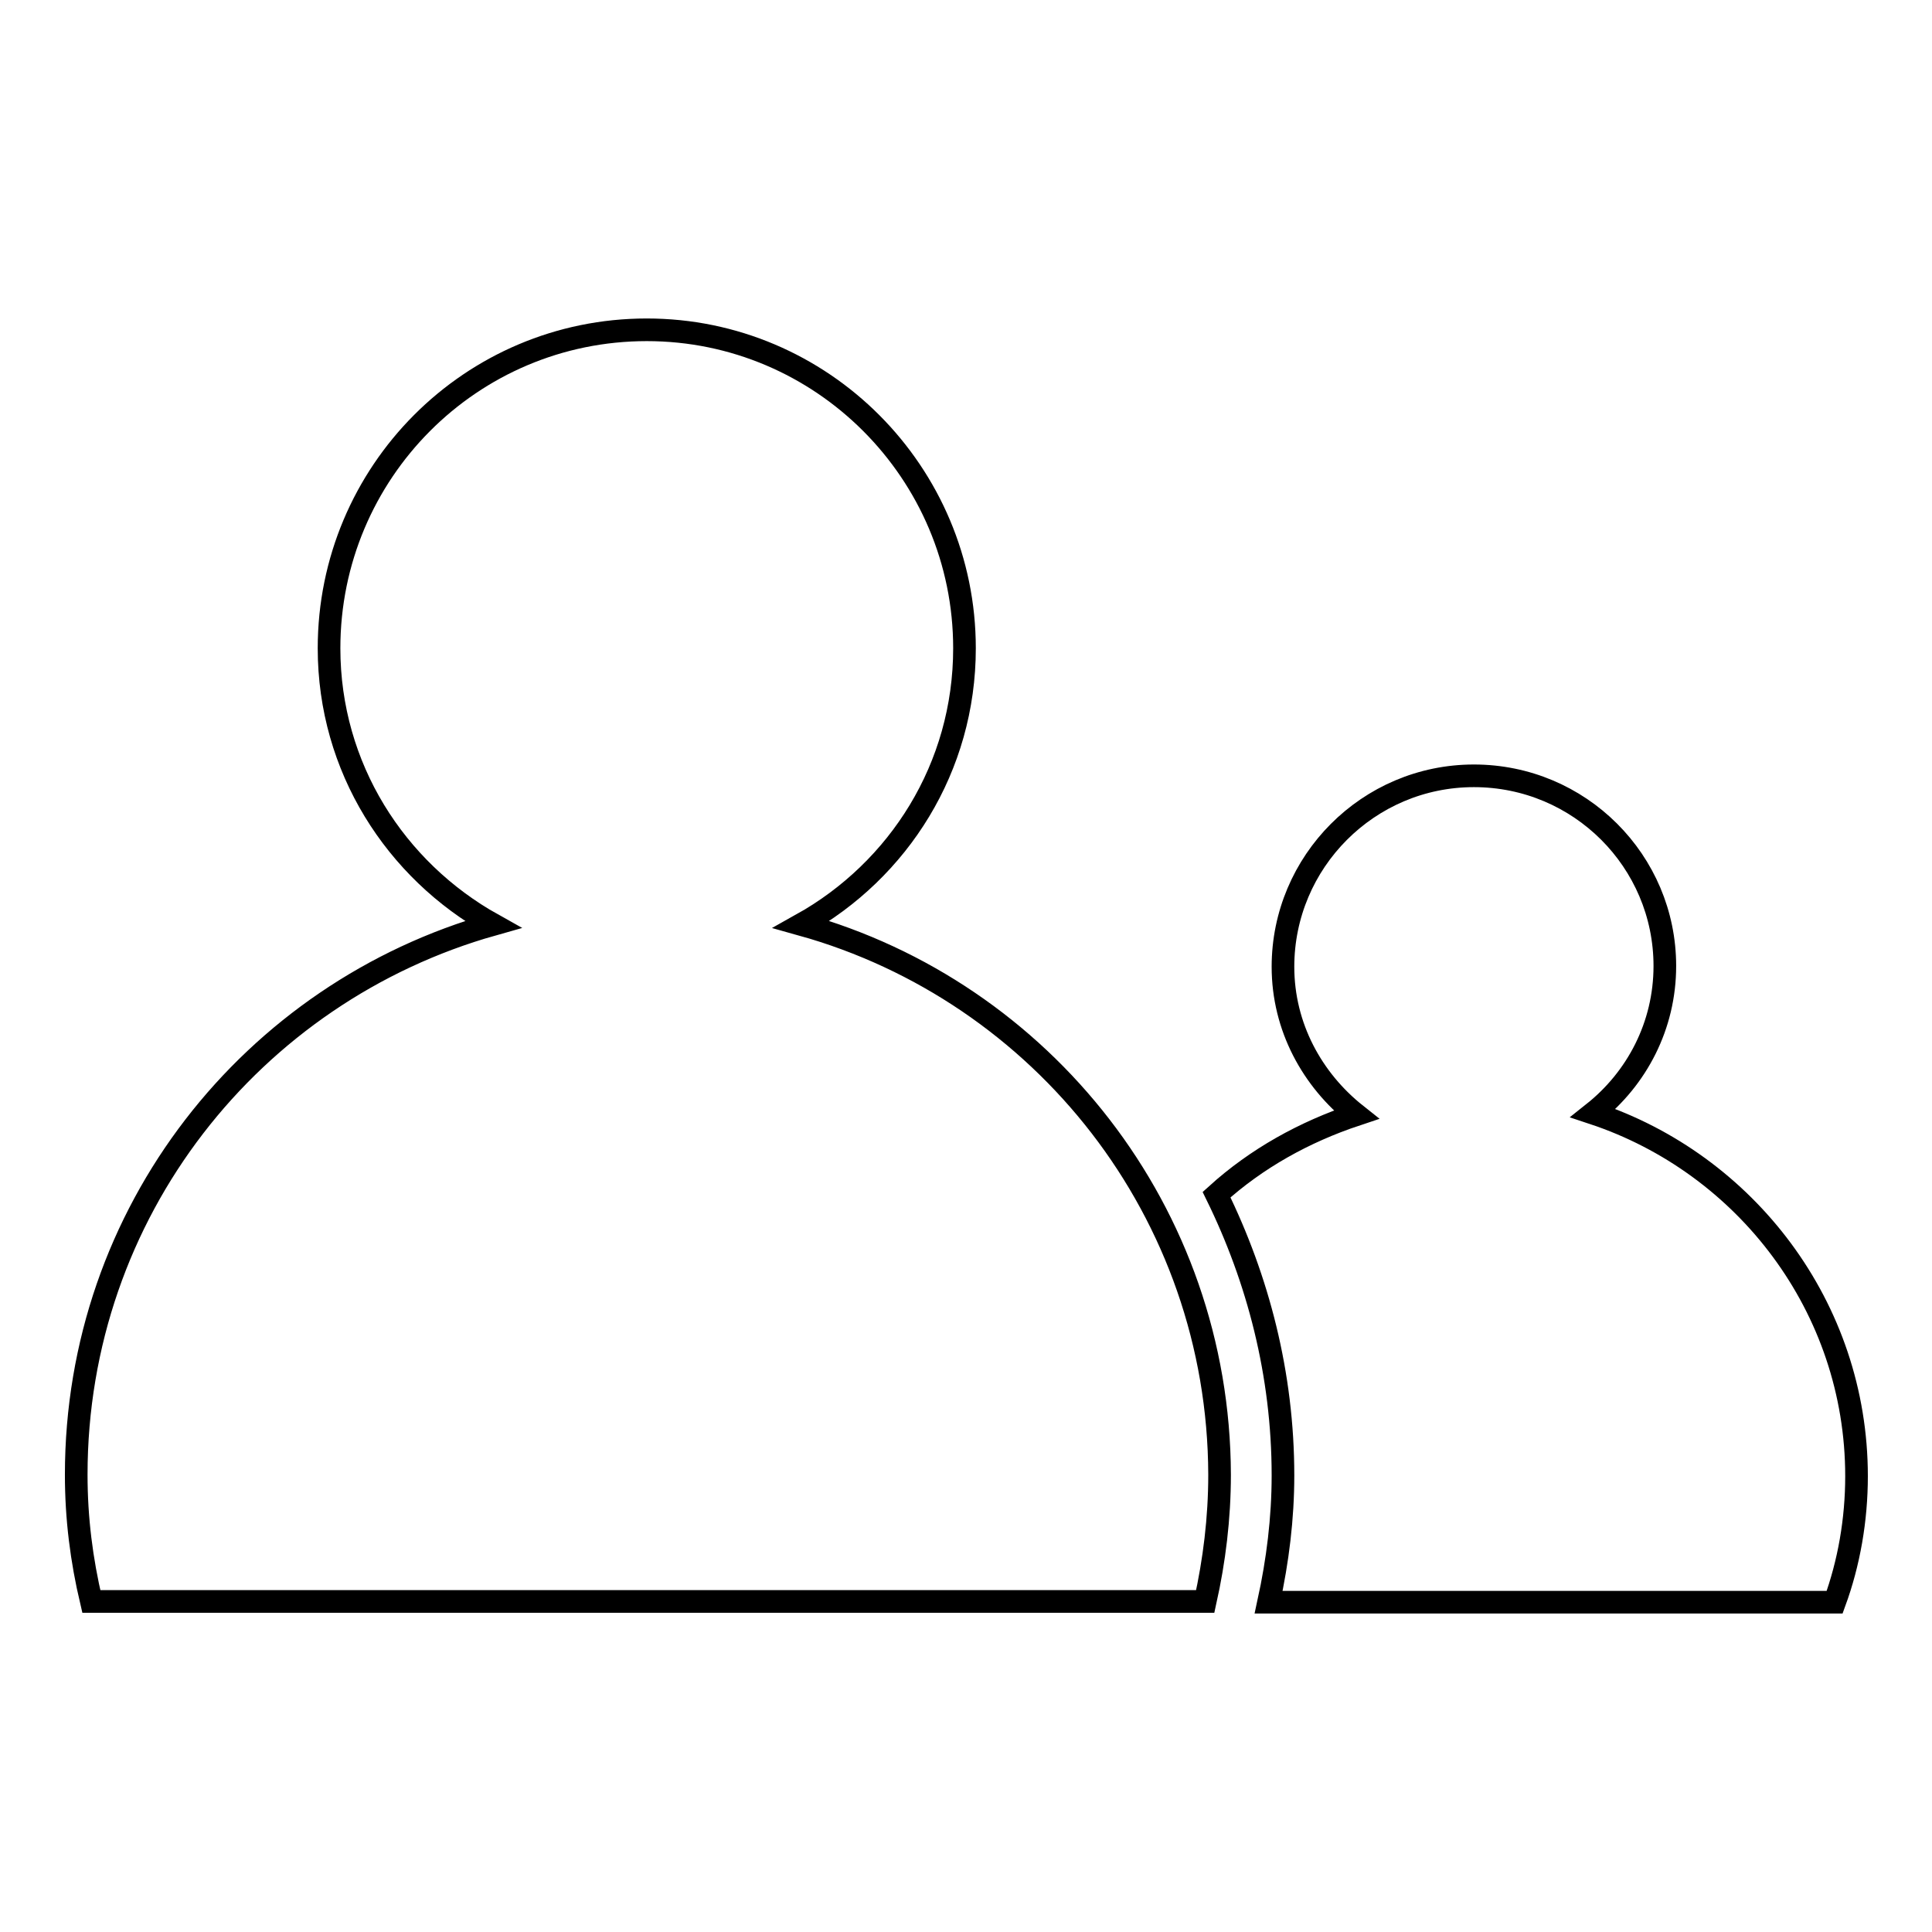
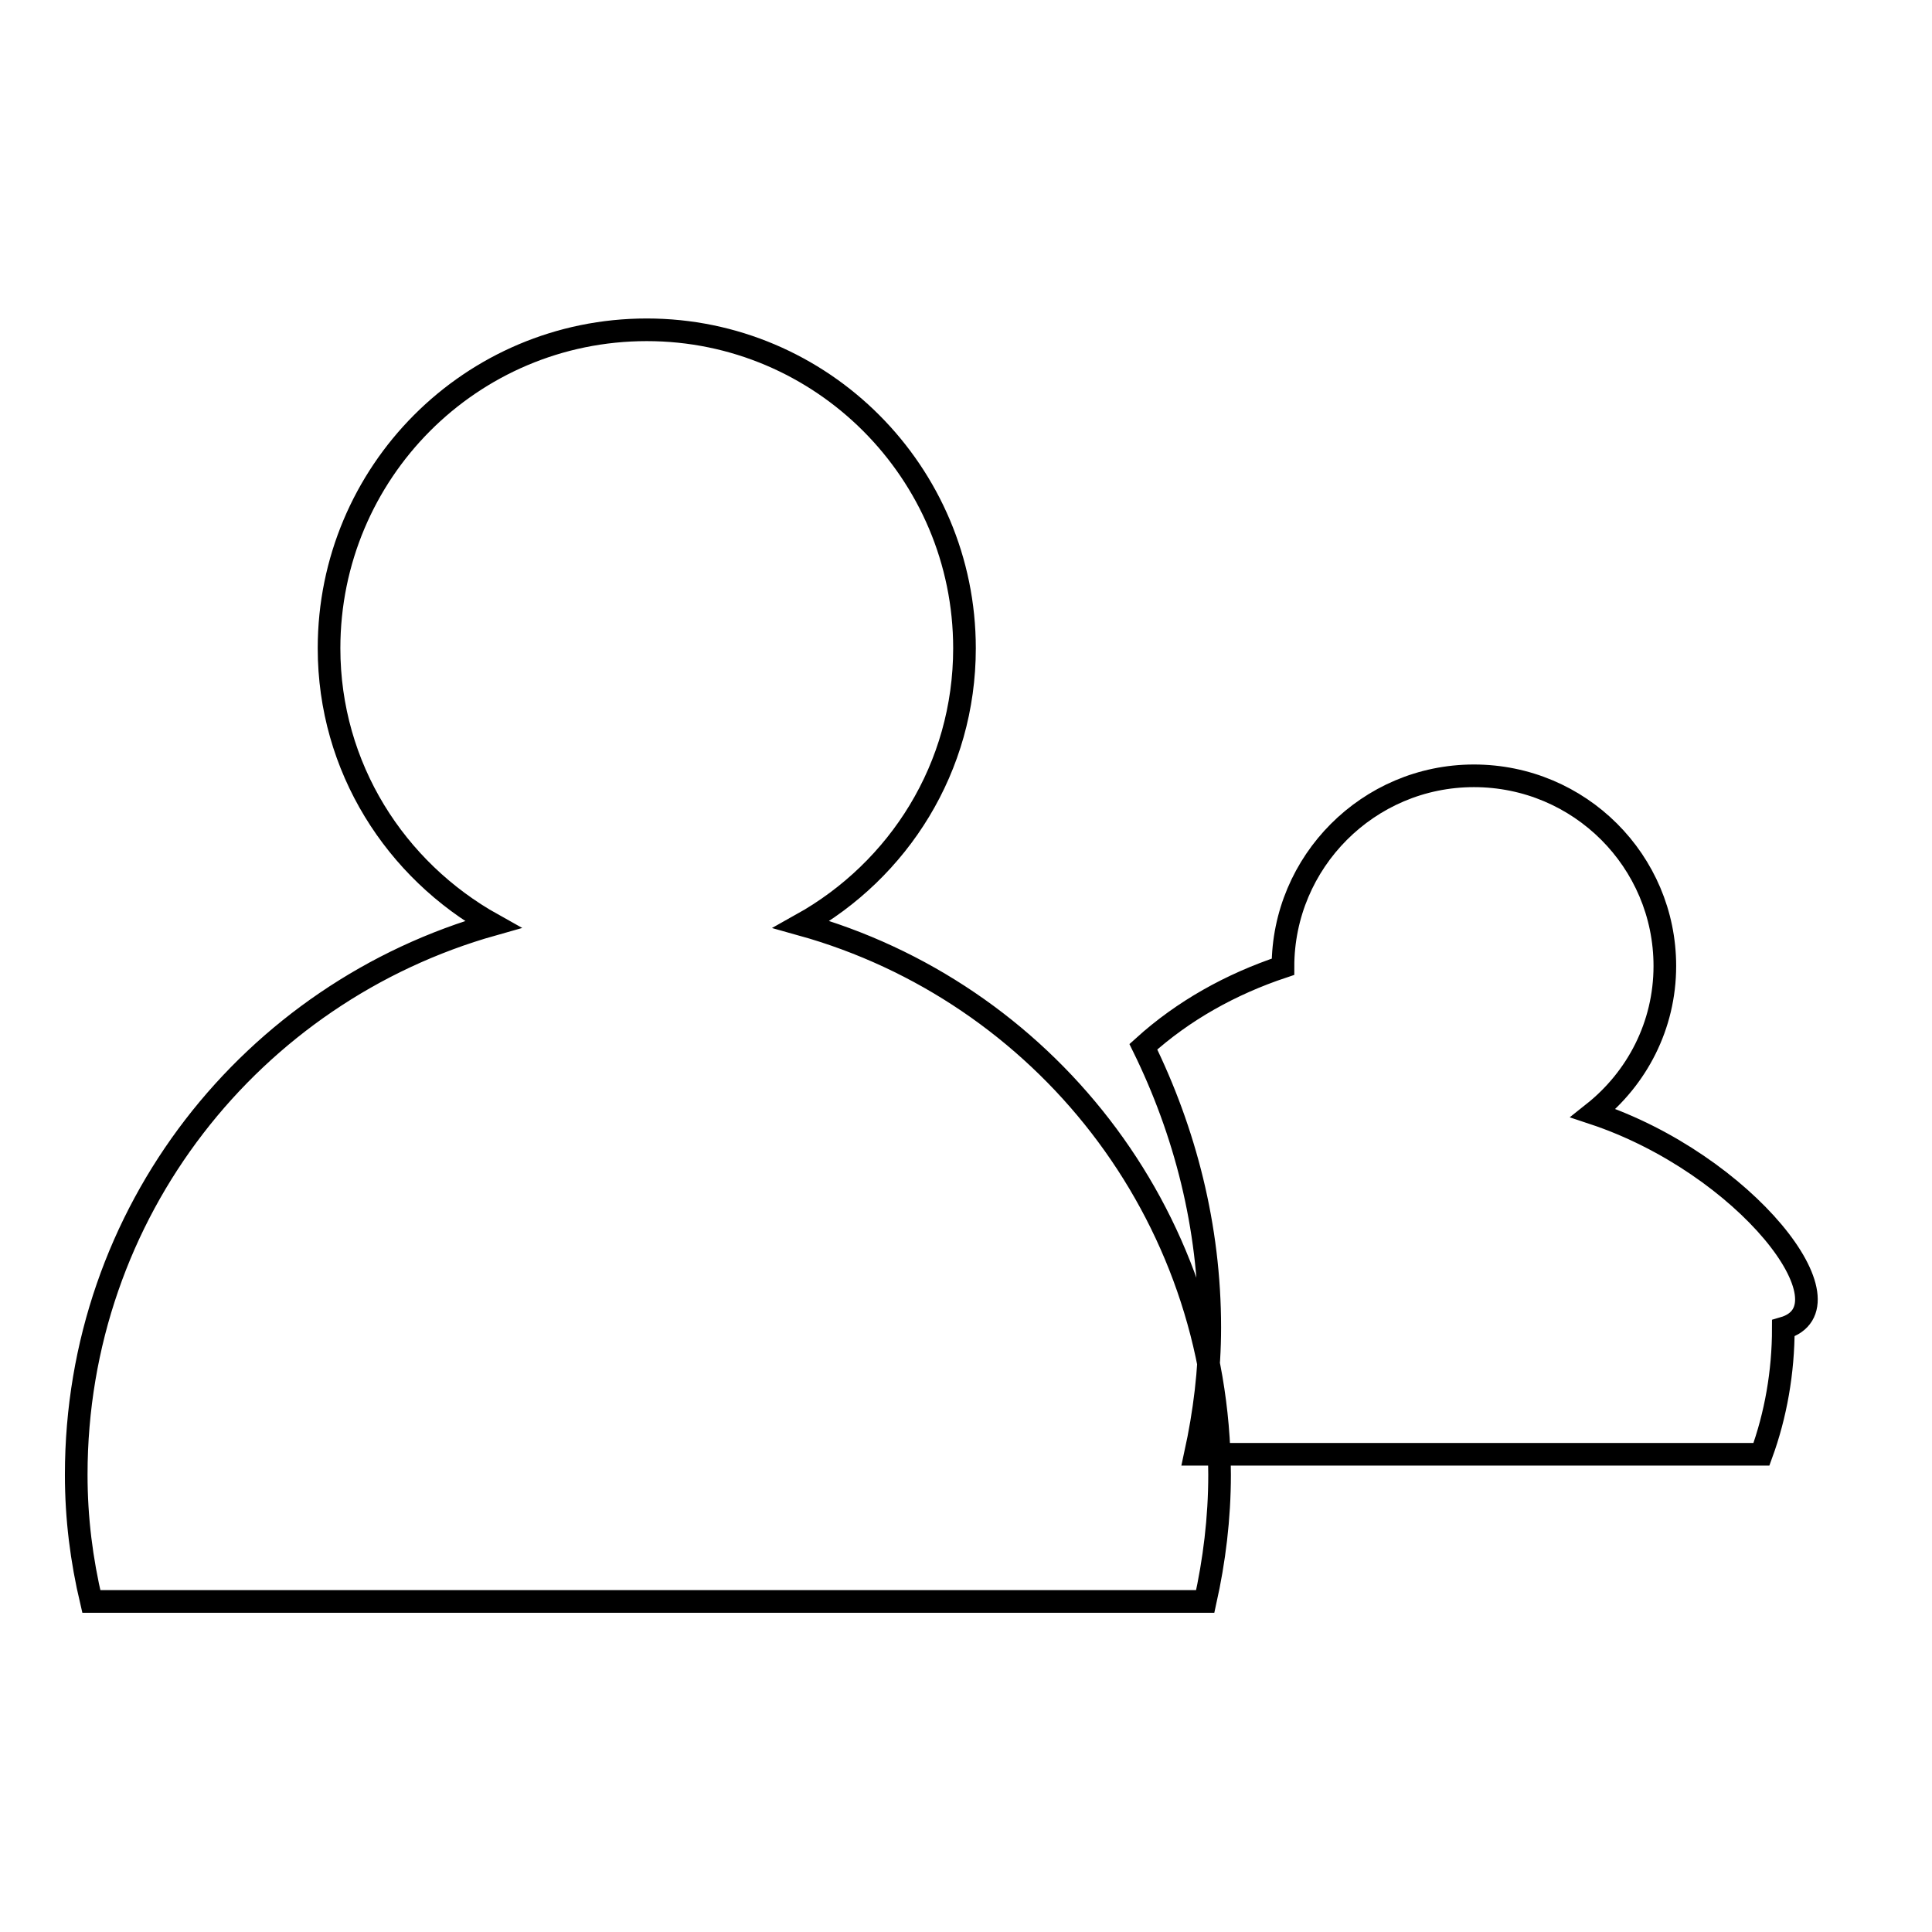
<svg xmlns="http://www.w3.org/2000/svg" version="1.1" x="0px" y="0px" viewBox="0 0 256 256" enable-background="new 0 0 256 256" xml:space="preserve">
  <g>
    <g>
-       <path stroke-width="3" fill-opacity="0" stroke="#000000" d="M106.2,122.5c12.9-7.2,21.6-20.8,21.6-36.6c0-23.3-18.9-42.2-42.1-42.2c-23.3,0-42.1,18.9-42.1,42.2c0,15.8,8.8,29.4,21.7,36.6c-31.9,9-55.2,38.1-55.2,72.9c0,5.8,0.7,11.3,2,16.8h147.6c1.2-5.4,1.9-11,1.9-16.8C161.5,160.6,138.1,131.4,106.2,122.5z M211.1,147.5c5.8-4.6,9.5-11.6,9.5-19.5c0-13.9-11.3-25.2-25.3-25.2S170,114.2,170,128.1c0,8,3.9,15,9.7,19.6c-6.9,2.3-13.2,5.8-18.5,10.6c5.5,11.2,8.8,23.8,8.8,37.2c0,5.7-0.7,11.3-1.9,16.8h75c1.9-5.2,2.9-10.9,2.9-16.7C246,173.2,231.3,154.2,211.1,147.5z" />
+       <path stroke-width="3" fill-opacity="0" stroke="#000000" d="M106.2,122.5c12.9-7.2,21.6-20.8,21.6-36.6c0-23.3-18.9-42.2-42.1-42.2c-23.3,0-42.1,18.9-42.1,42.2c0,15.8,8.8,29.4,21.7,36.6c-31.9,9-55.2,38.1-55.2,72.9c0,5.8,0.7,11.3,2,16.8h147.6c1.2-5.4,1.9-11,1.9-16.8C161.5,160.6,138.1,131.4,106.2,122.5z M211.1,147.5c5.8-4.6,9.5-11.6,9.5-19.5c0-13.9-11.3-25.2-25.3-25.2S170,114.2,170,128.1c-6.9,2.3-13.2,5.8-18.5,10.6c5.5,11.2,8.8,23.8,8.8,37.2c0,5.7-0.7,11.3-1.9,16.8h75c1.9-5.2,2.9-10.9,2.9-16.7C246,173.2,231.3,154.2,211.1,147.5z" />
    </g>
  </g>
</svg>